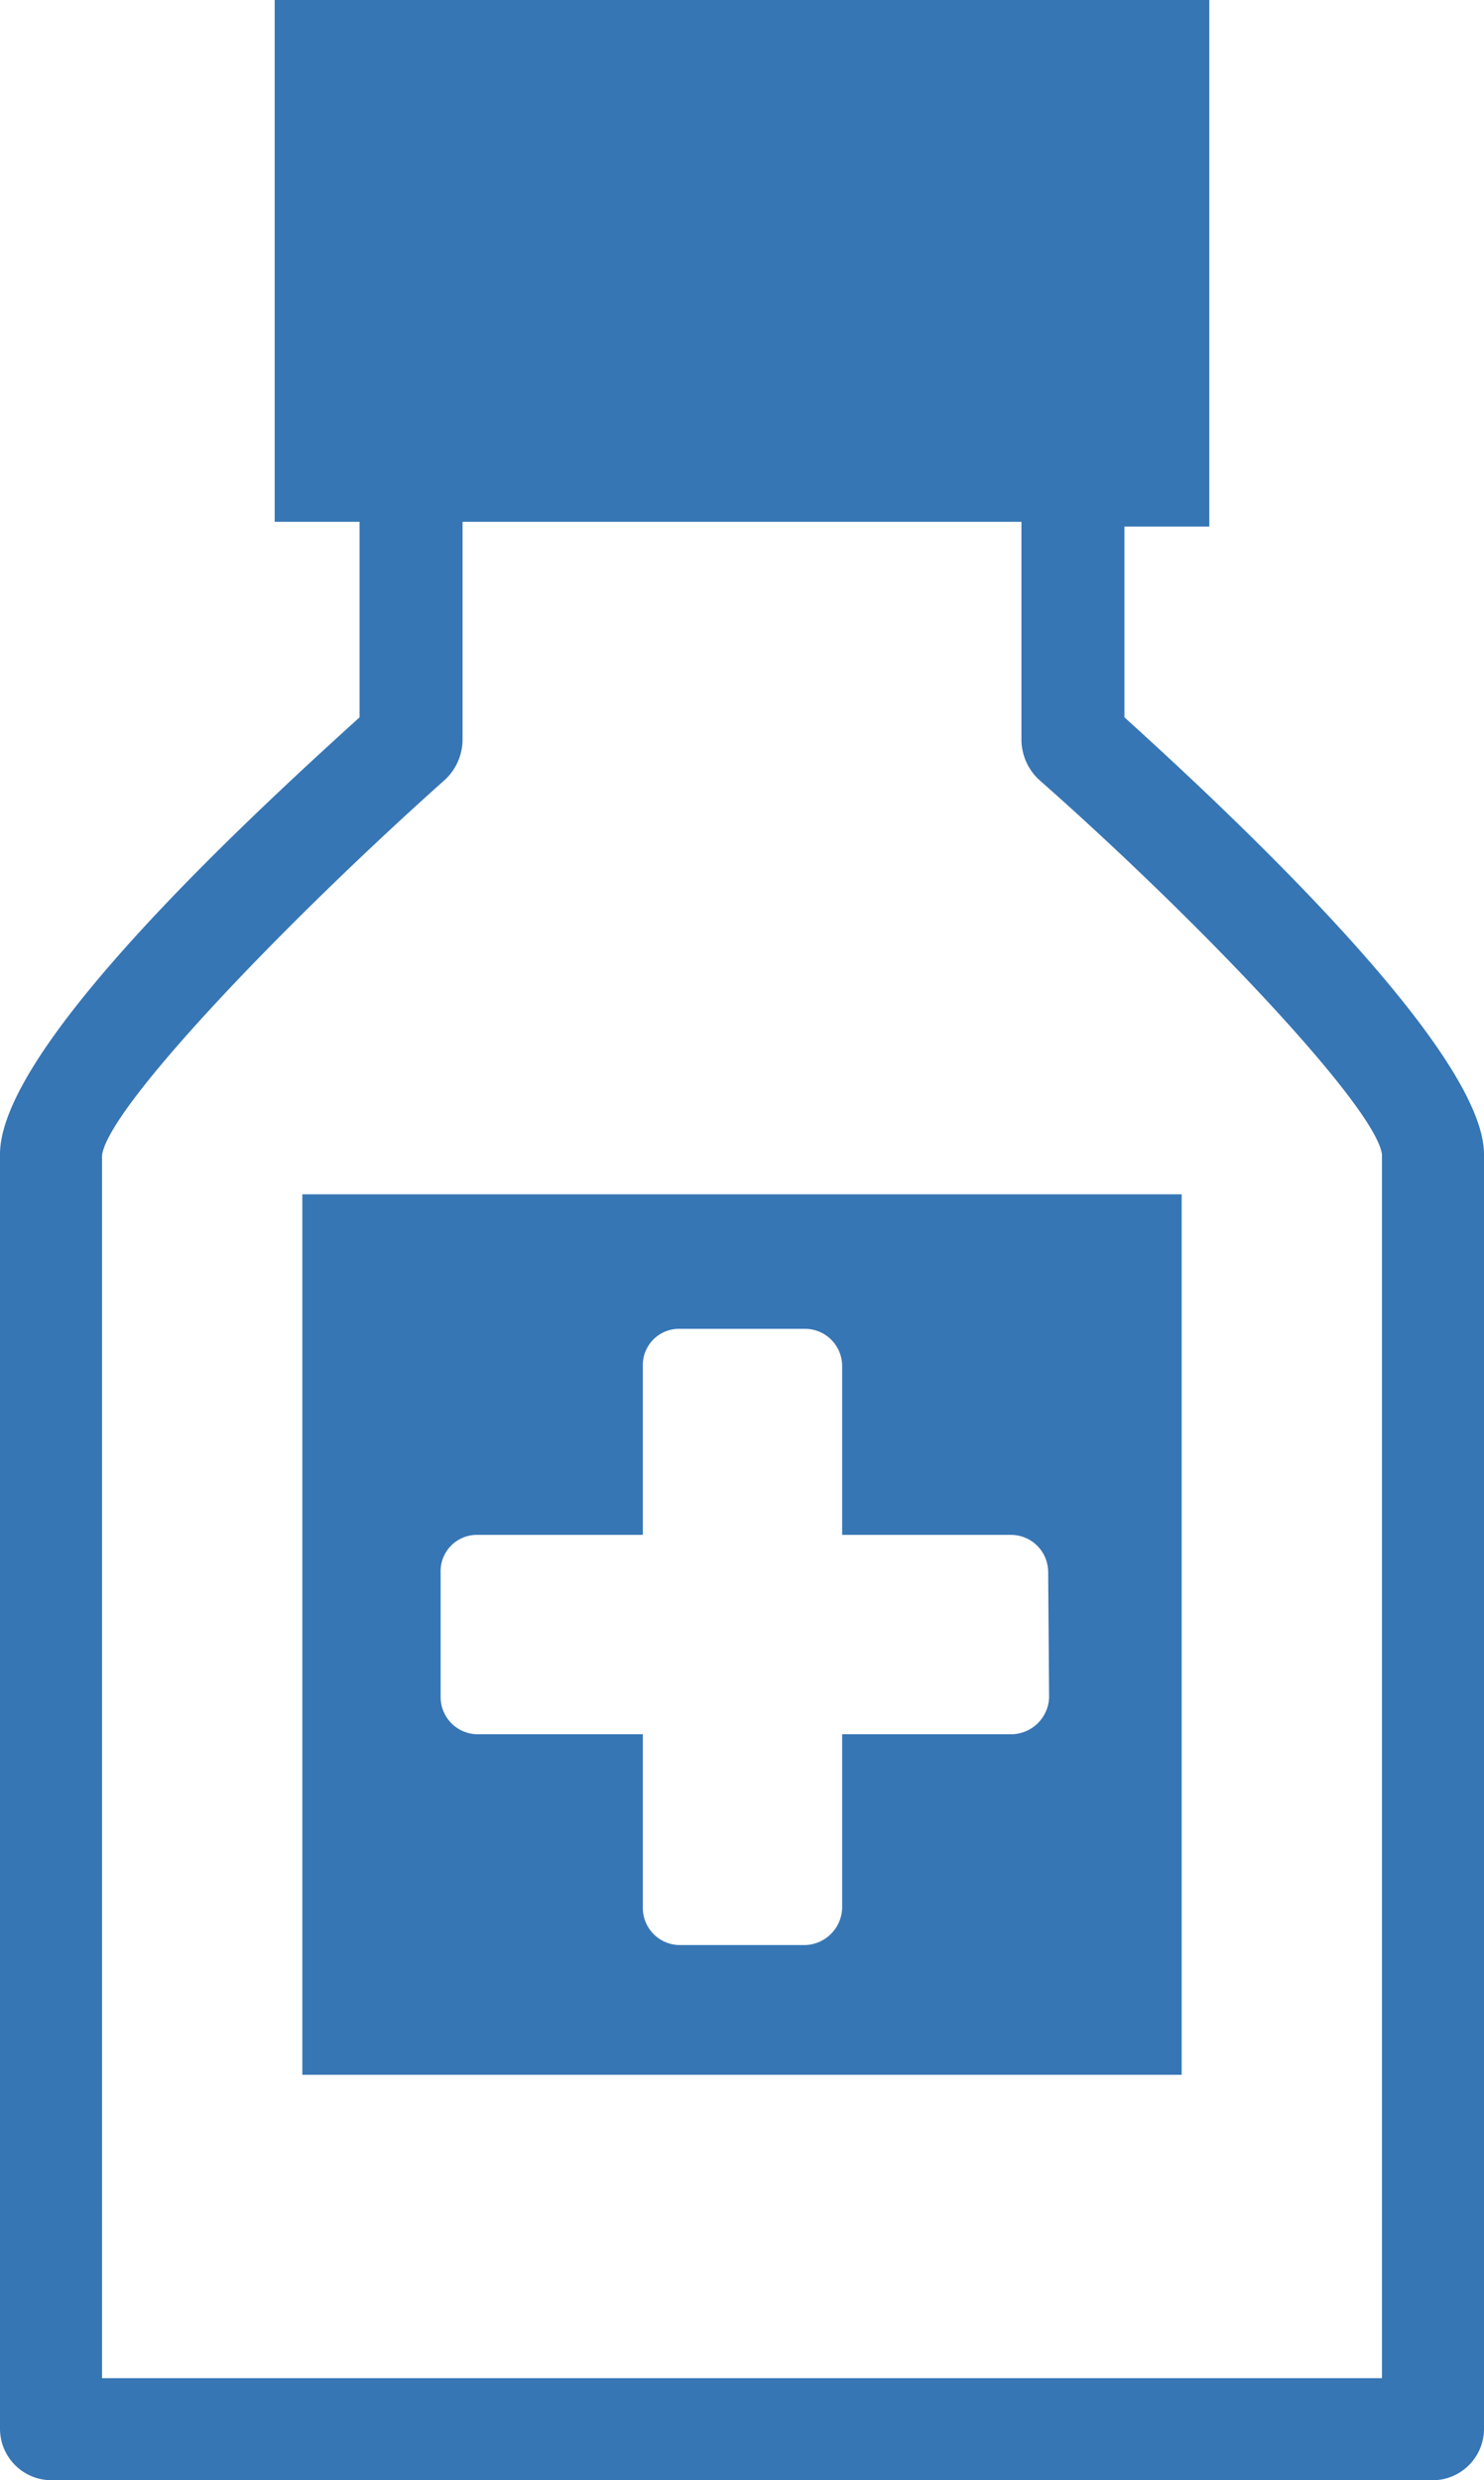
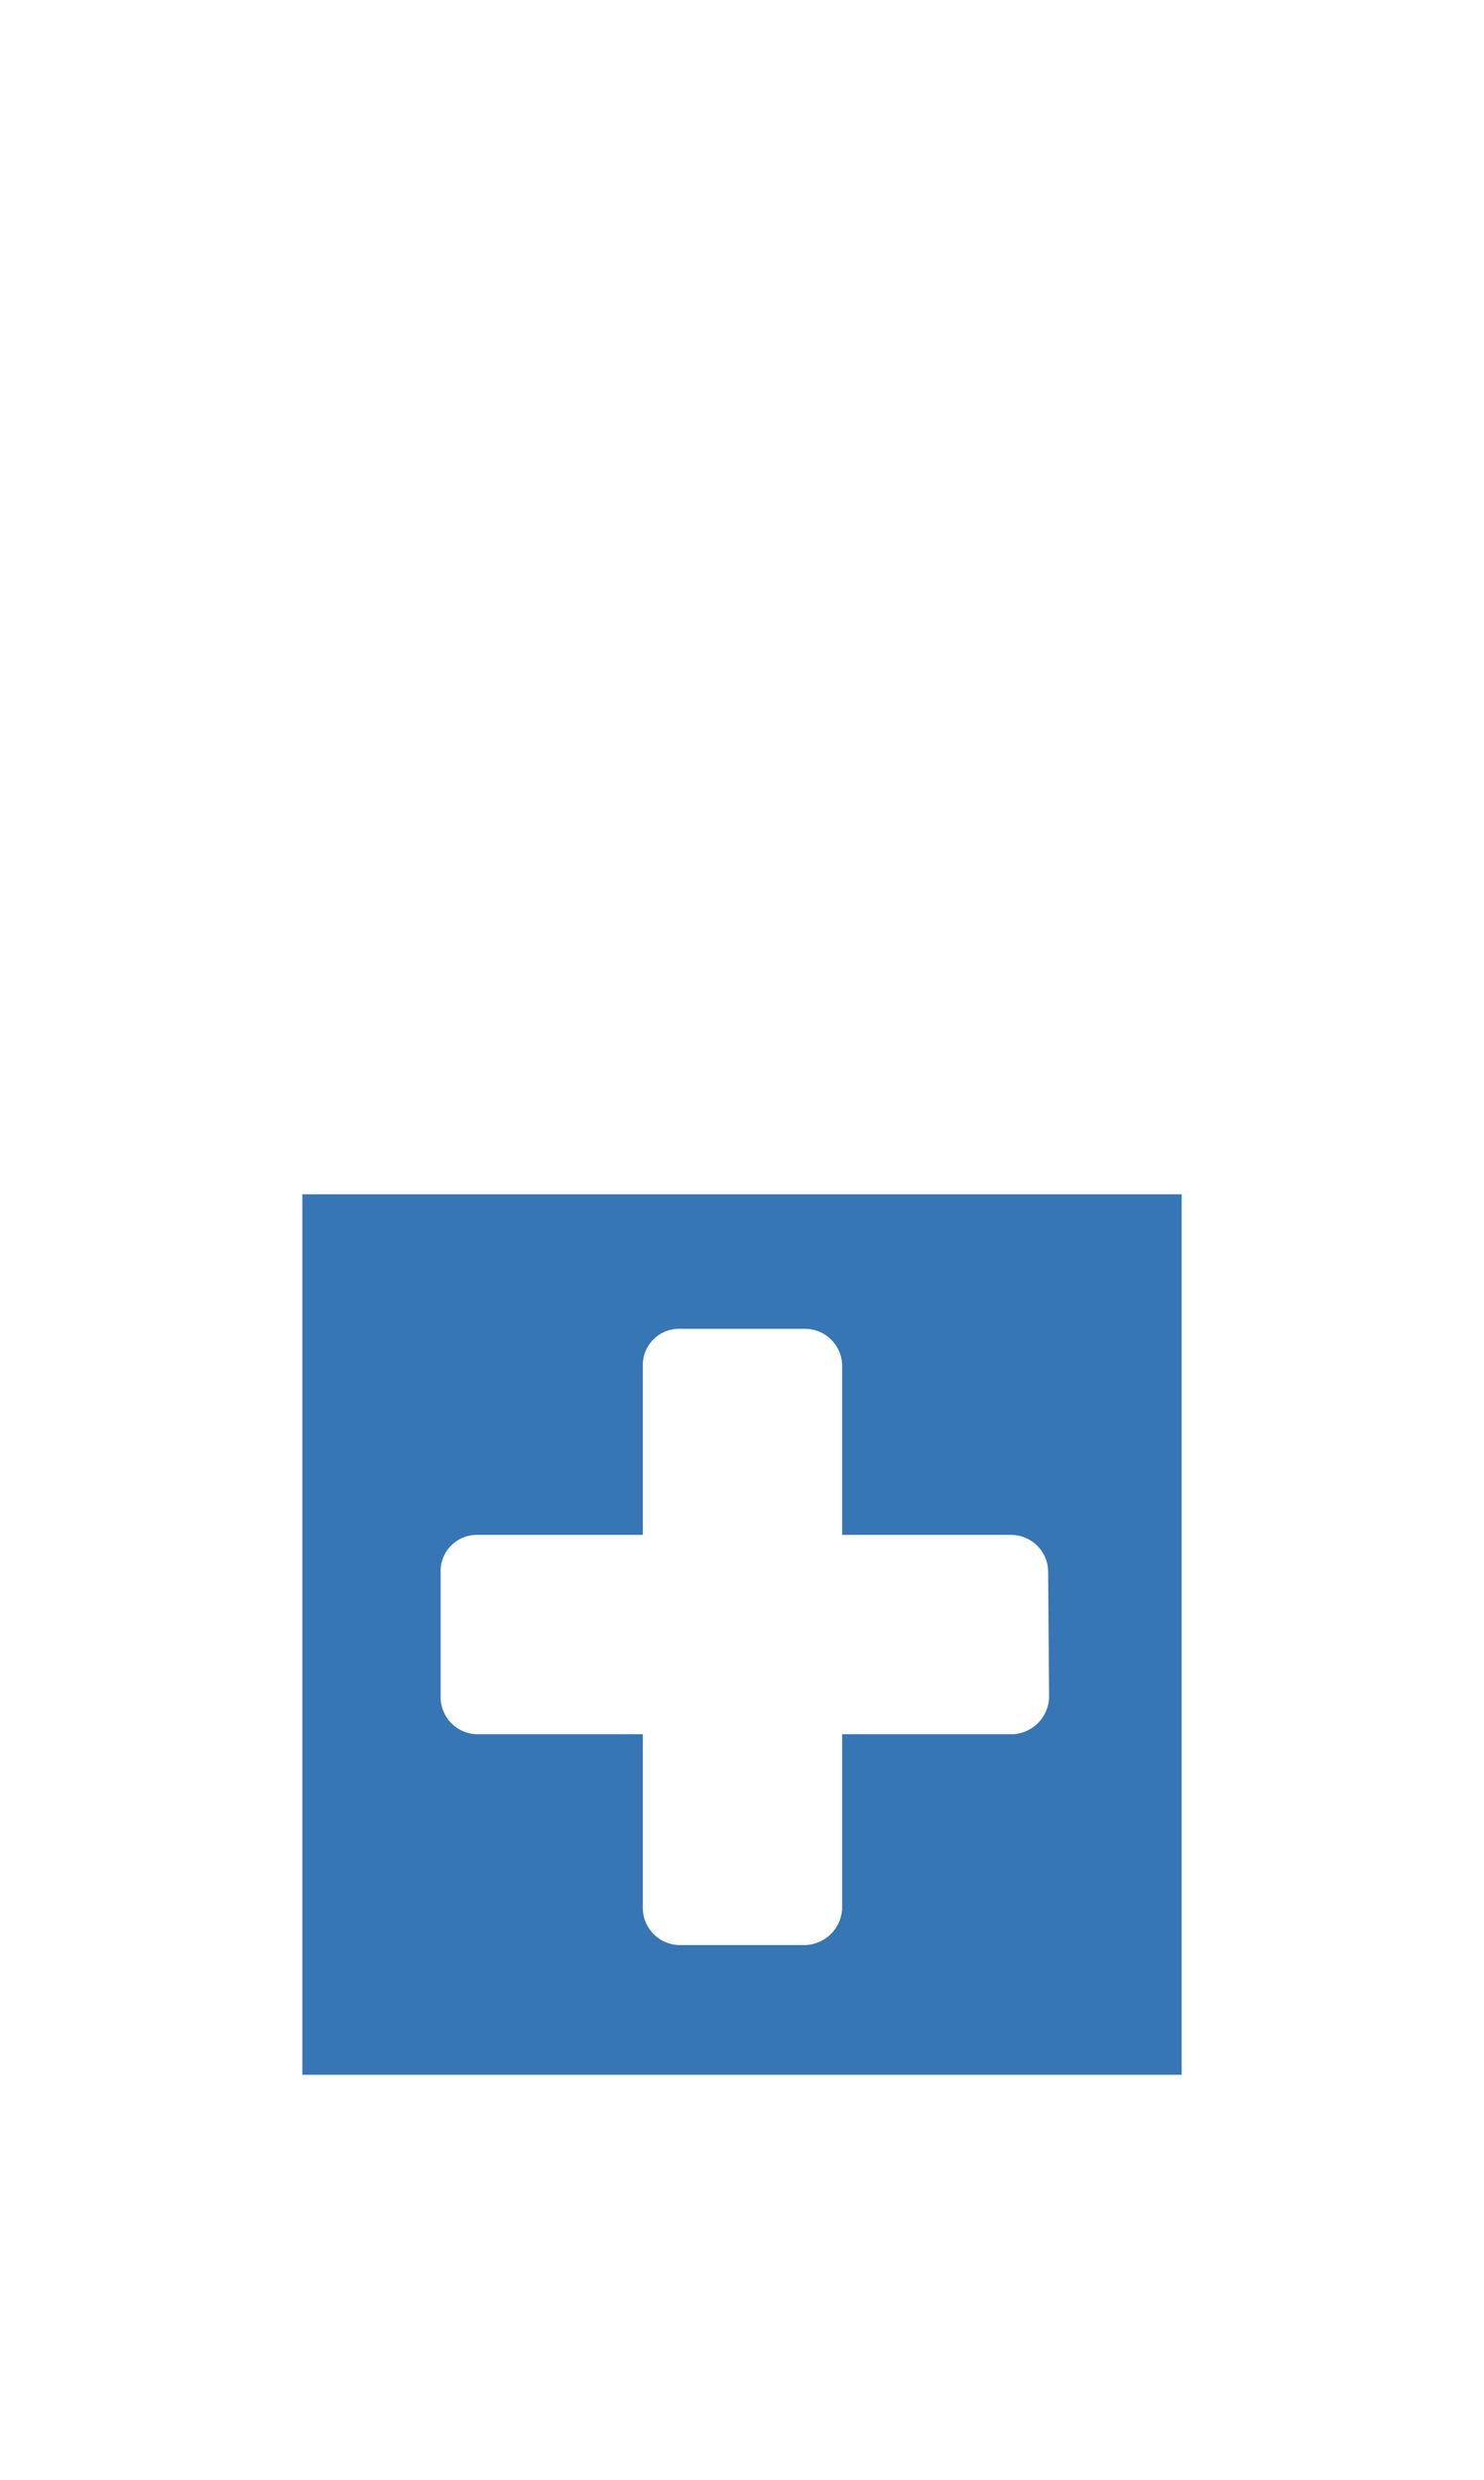
<svg xmlns="http://www.w3.org/2000/svg" width="15.56" height="26" viewBox="0 0 15.56 26">
  <defs>
    <style>
      .cls-1 {
        fill: #3676b5;
      }
    </style>
  </defs>
  <g id="レイヤー_2" data-name="レイヤー 2">
    <g id="contents">
      <g>
-         <path class="cls-1" d="M15.56,25.46V12.1c0-1.06-2.51-3.44-3.77-4.58v-2h.89V0H2.88V5.47h.89V7.52C2.51,8.66,0,11,0,12.1V25.46A.54.54,0,0,0,.54,26H15A.54.54,0,0,0,15.56,25.46Zm-1.07-.53H1.07V12.11C1.14,11.6,3,9.66,4.67,8.17a.58.58,0,0,0,.18-.41V5.47h5.86V7.76a.58.58,0,0,0,.18.41c1.69,1.49,3.53,3.43,3.6,3.93Z" />
        <path class="cls-1" d="M3.17,12.52v9.23h9.22V12.52ZM11,17.79a.4.4,0,0,1-.39.39H8.83V20a.4.4,0,0,1-.39.39H7.13A.39.39,0,0,1,6.74,20V18.18H5a.39.39,0,0,1-.38-.39V16.48A.38.38,0,0,1,5,16.09H6.74V14.32a.38.38,0,0,1,.39-.39H8.44a.39.39,0,0,1,.39.39v1.77H10.6a.39.39,0,0,1,.39.39Z" />
      </g>
    </g>
  </g>
</svg>